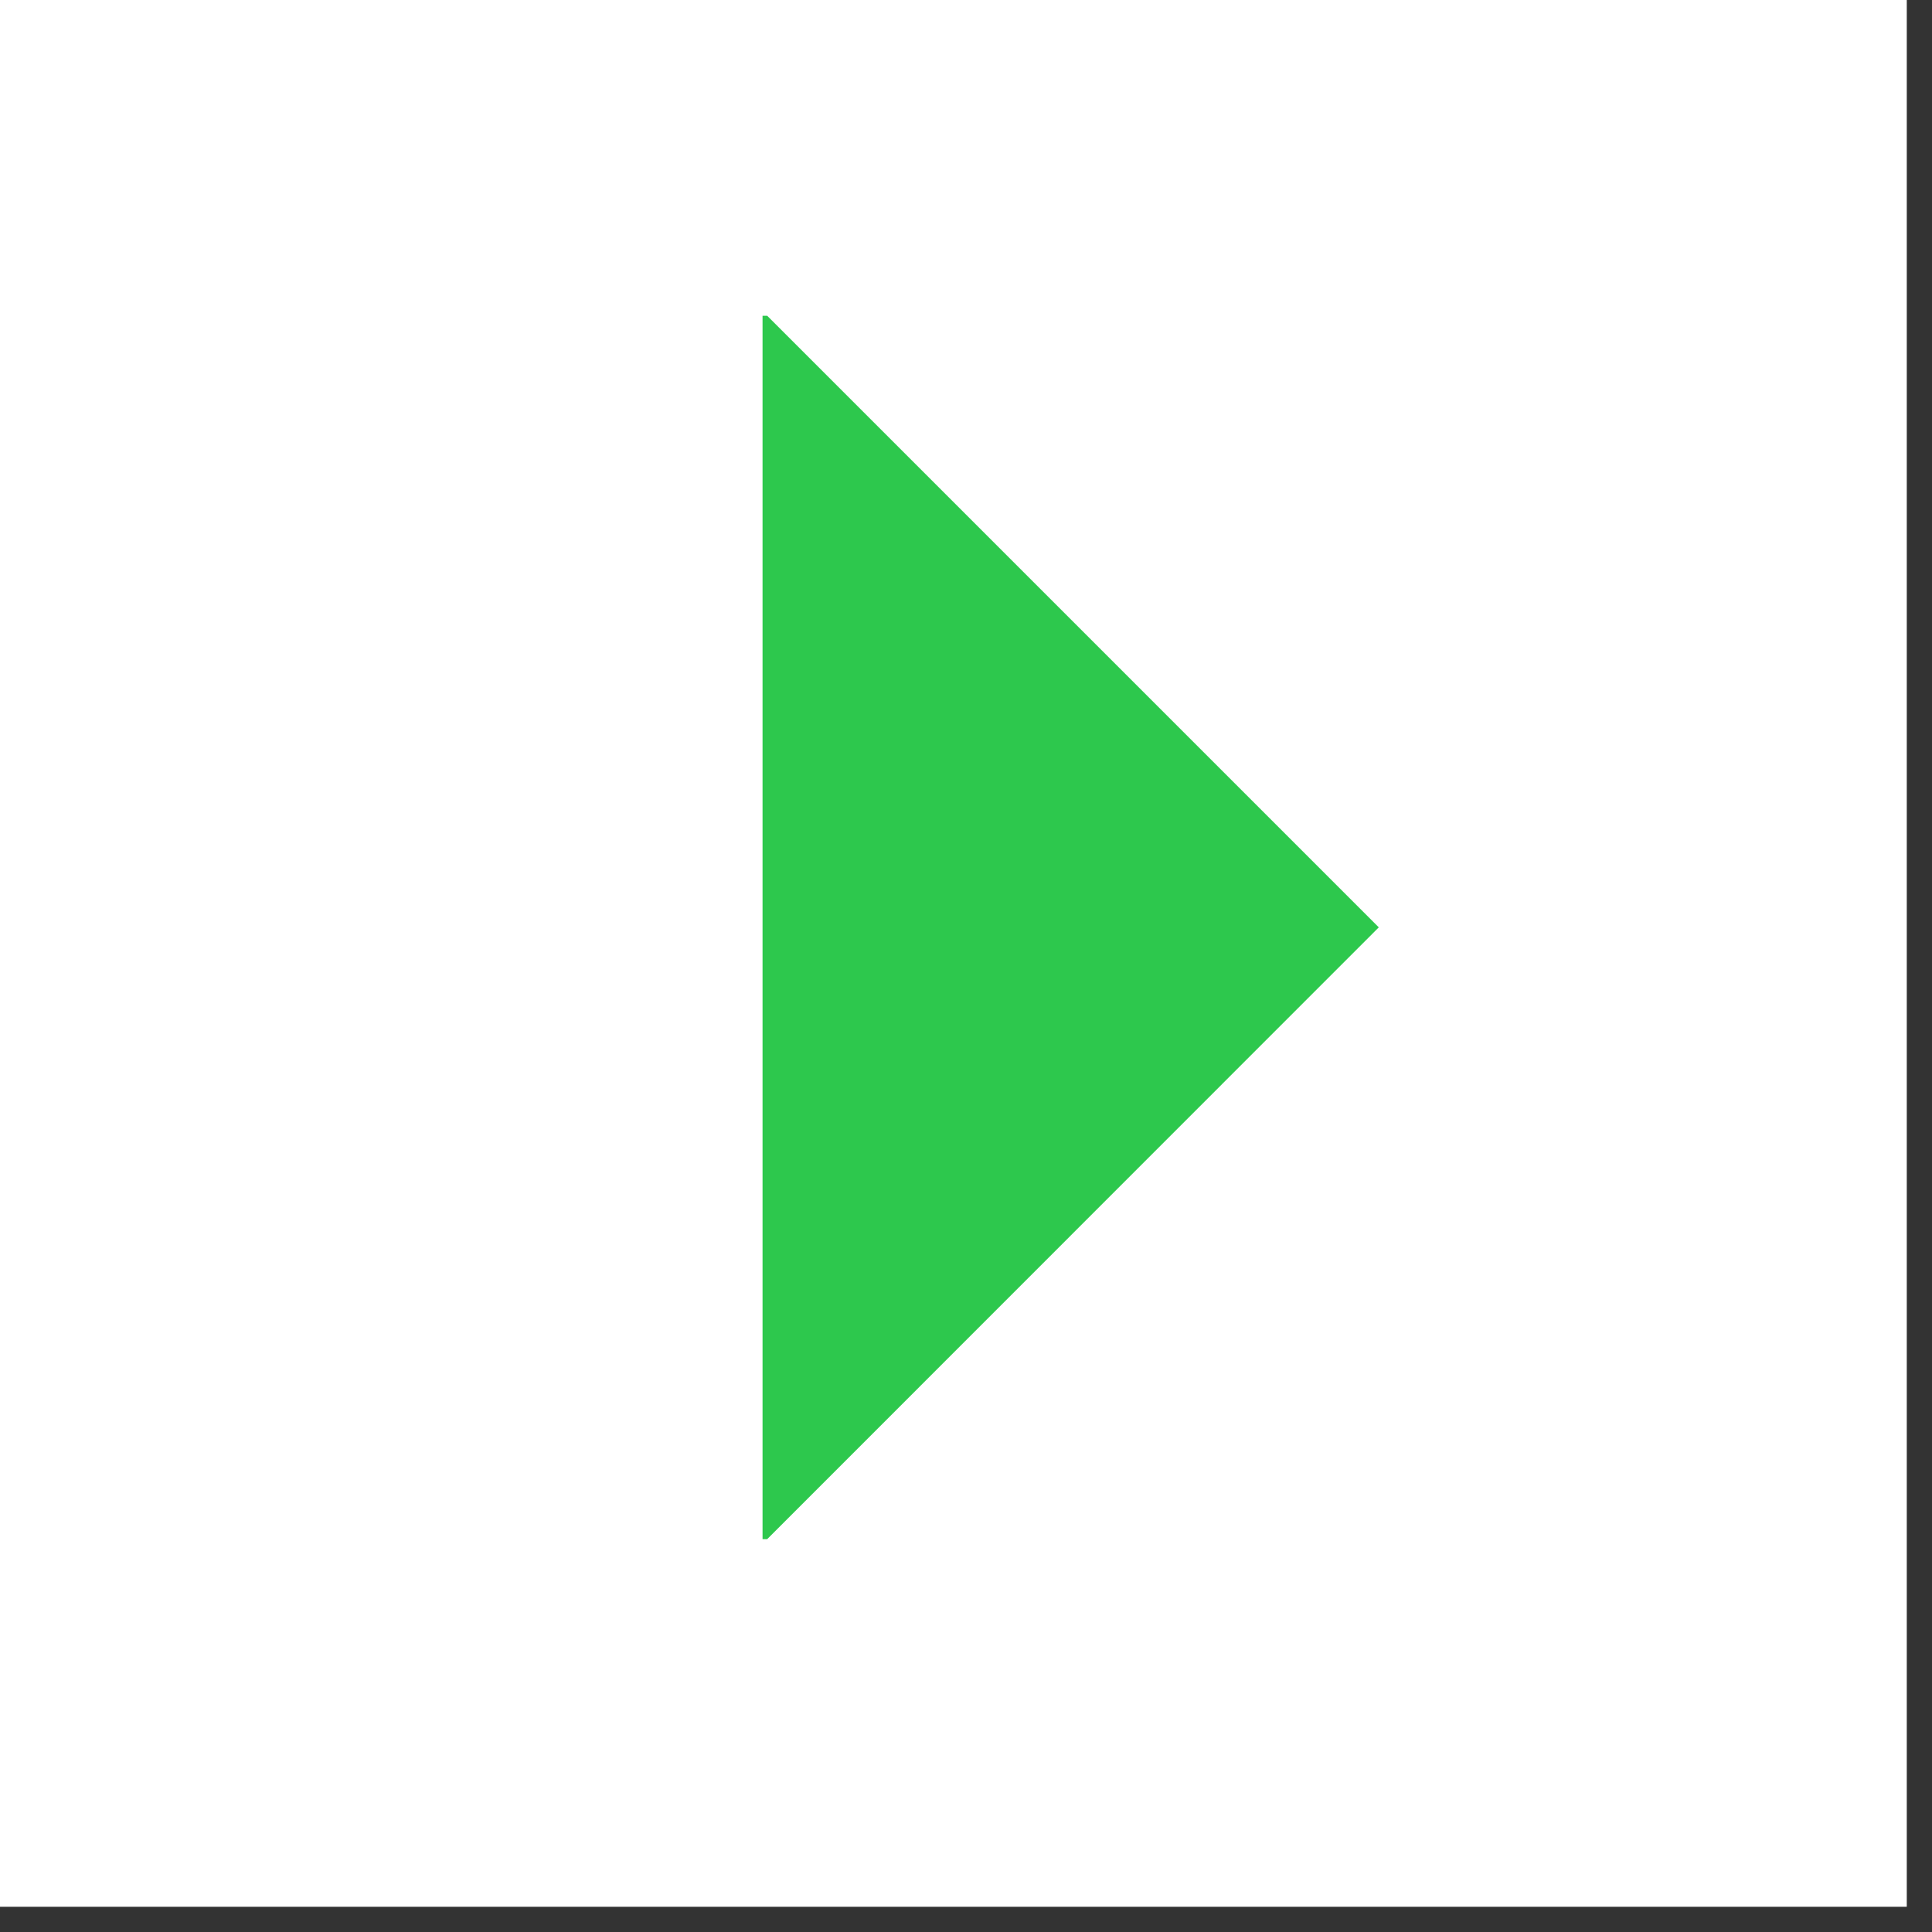
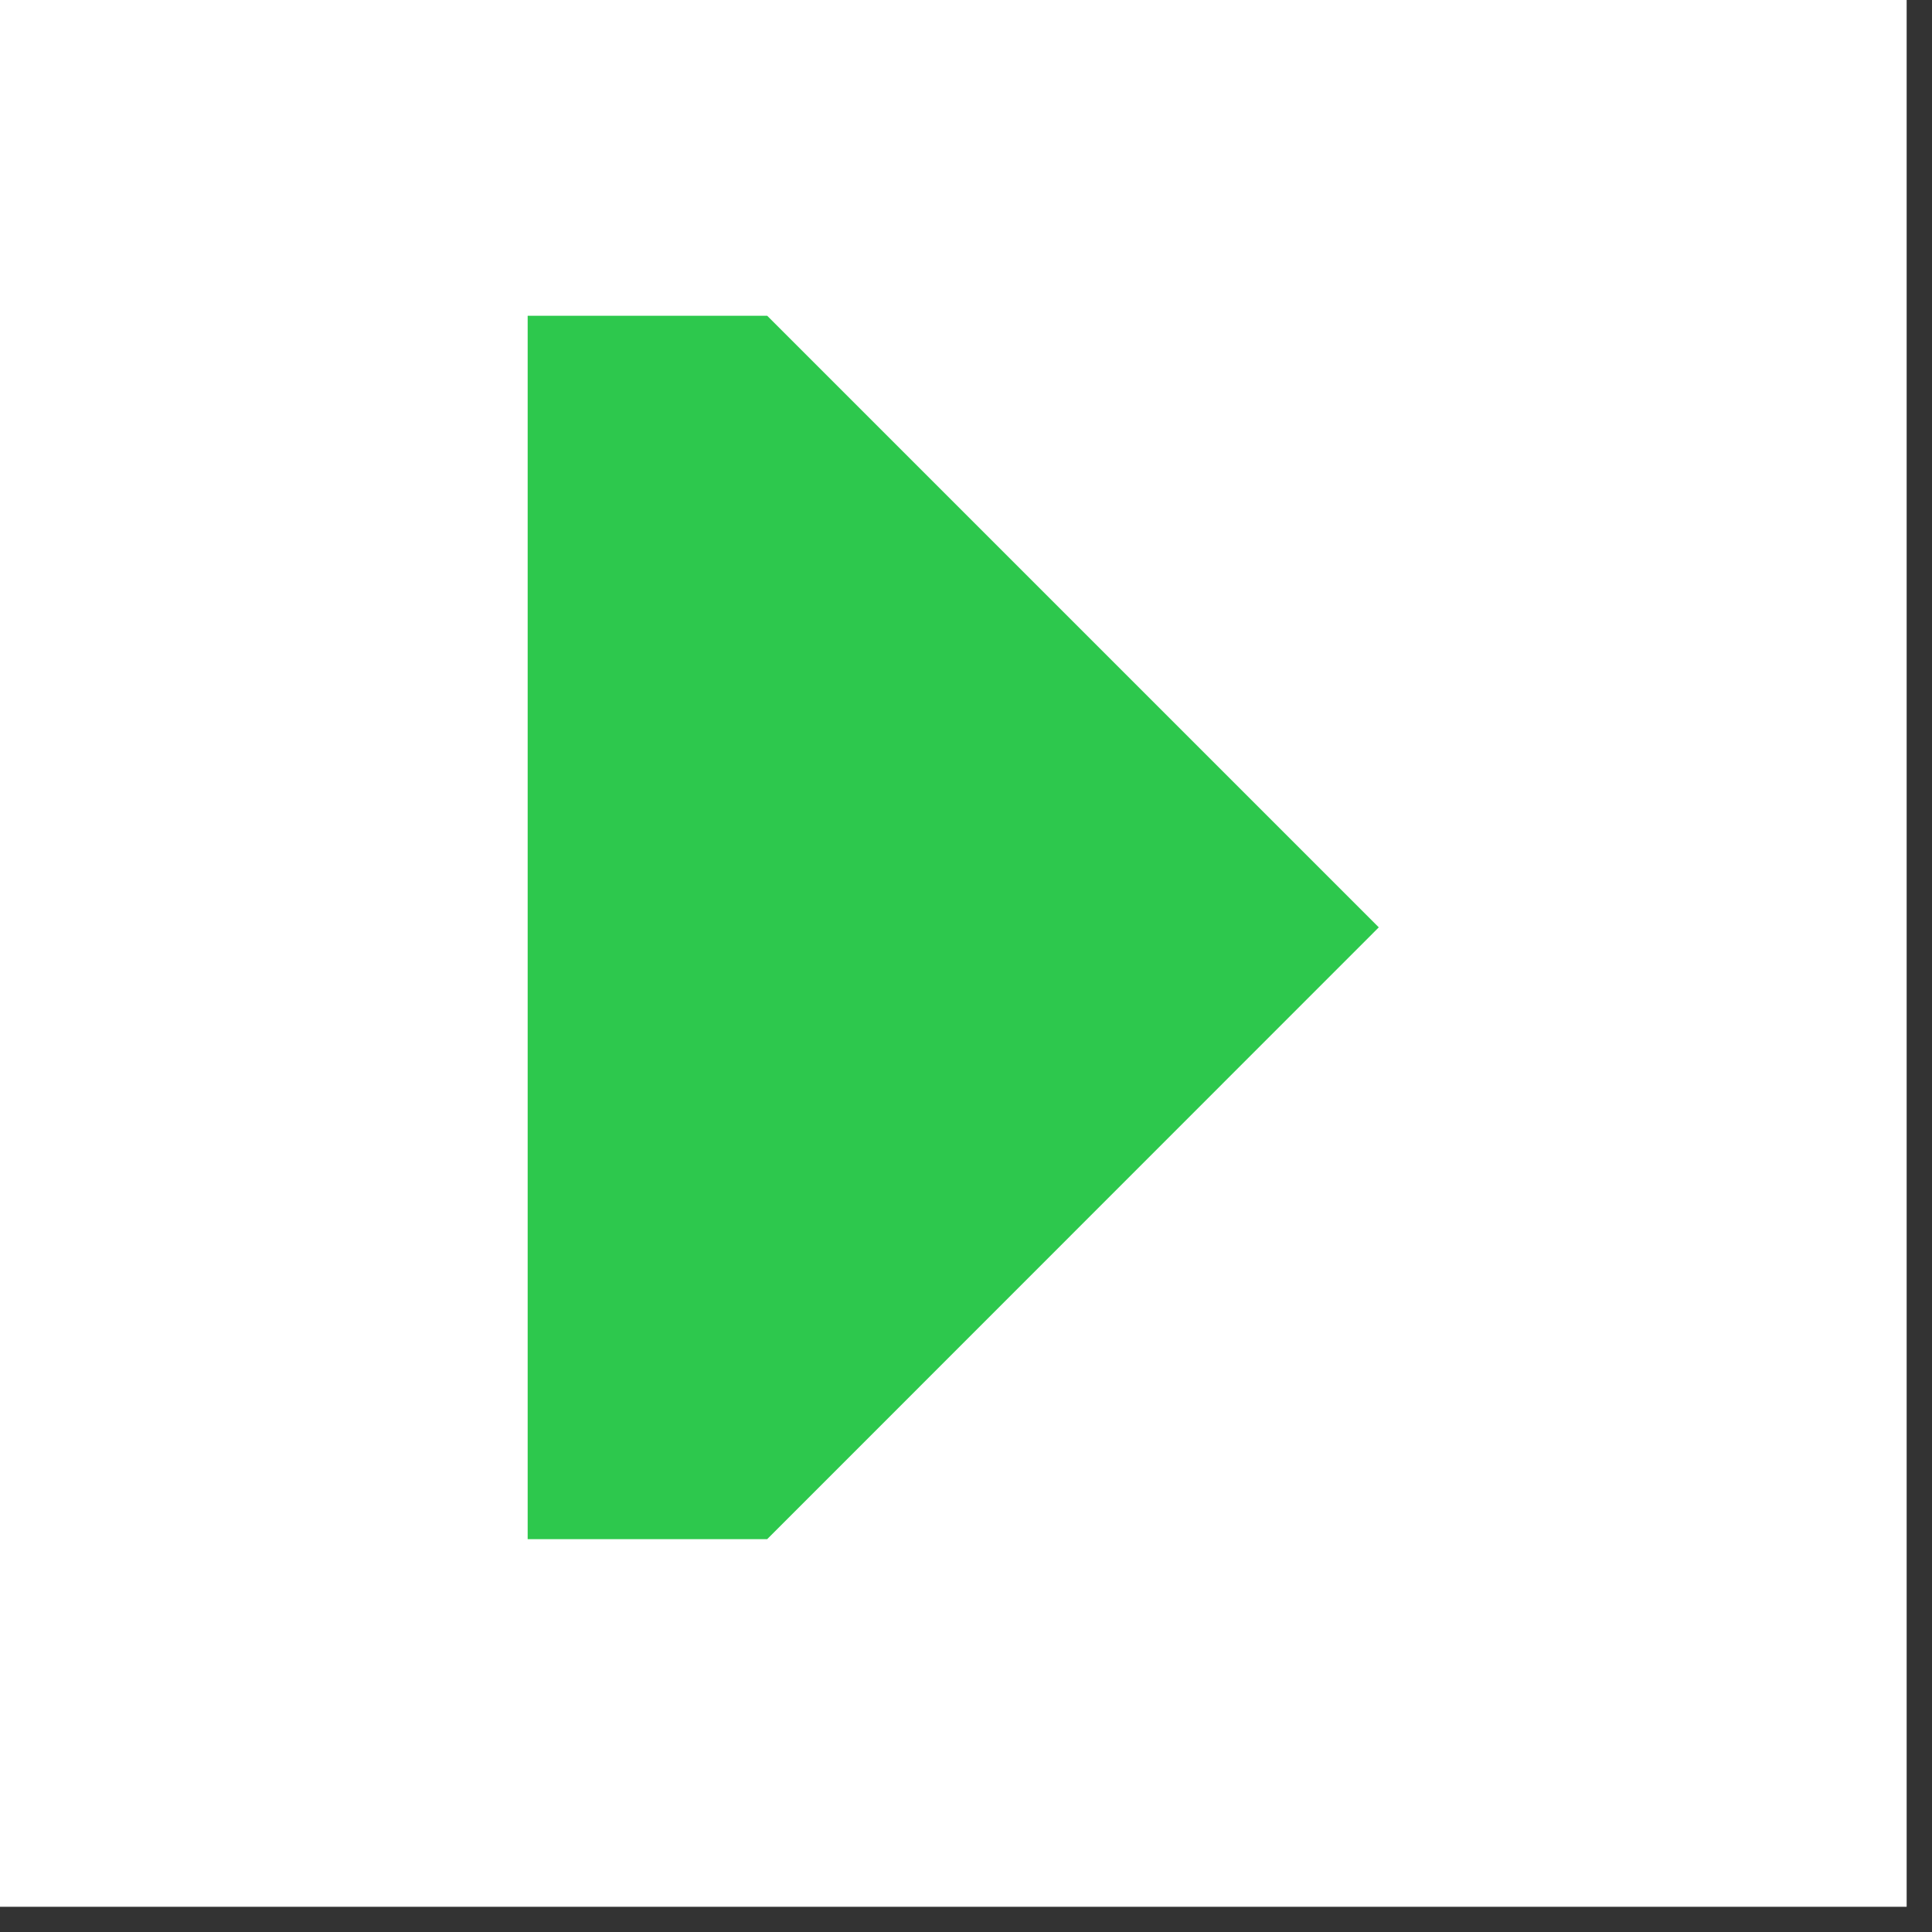
<svg xmlns="http://www.w3.org/2000/svg" width="50" zoomAndPan="magnify" viewBox="0 0 37.5 37.5" height="50" preserveAspectRatio="xMidYMid meet" version="1.0">
  <rect x="0" y="0" width="37.5" height="37.5" fill="#333333" stroke="none" />
  <defs>
    <clipPath id="da8dd4ada3">
      <path d="M 0 0 L 37.008 0 L 37.008 37.008 L 0 37.008 Z M 0 0 " clip-rule="nonzero" />
    </clipPath>
    <clipPath id="d85ef31b8f">
      <path d="M 10.242 6.129 L 26.762 6.129 L 26.762 29.938 L 10.242 29.938 Z M 10.242 6.129 " clip-rule="nonzero" />
    </clipPath>
    <clipPath id="fbe36c9886">
      <path d="M 14.891 6.129 L 10.242 6.129 L 10.242 29.875 L 14.891 29.875 L 26.762 18 Z M 14.891 6.129 " clip-rule="nonzero" />
    </clipPath>
    <clipPath id="8effa62871">
      <path d="M 3.699 4.203 L 14.801 4.203 L 14.801 32.805 L 3.699 32.805 Z M 3.699 4.203 " clip-rule="nonzero" />
    </clipPath>
  </defs>
  <g clip-path="url(#da8dd4ada3)">
-     <path fill="#ffffff" d="M 0 0 L 37.008 0 L 37.008 37.008 L 0 37.008 Z M 0 0 " fill-opacity="1" fill-rule="nonzero" />
+     <path fill="#ffffff" d="M 0 0 L 37.008 37.008 L 0 37.008 Z M 0 0 " fill-opacity="1" fill-rule="nonzero" />
    <path fill="#ffffff" d="M 0 0 L 37.008 0 L 37.008 37.008 L 0 37.008 Z M 0 0 " fill-opacity="1" fill-rule="nonzero" />
  </g>
  <g clip-path="url(#d85ef31b8f)">
    <g clip-path="url(#fbe36c9886)">
      <path fill="#2dc84d" d="M 10.242 6.129 L 26.762 6.129 L 26.762 29.875 L 10.242 29.875 Z M 10.242 6.129 " fill-opacity="1" fill-rule="nonzero" />
    </g>
  </g>
  <g clip-path="url(#8effa62871)">
-     <path fill="#ffffff" d="M 3.699 4.203 L 14.801 4.203 L 14.801 32.824 L 3.699 32.824 Z M 3.699 4.203 " fill-opacity="1" fill-rule="nonzero" />
-   </g>
+     </g>
</svg>